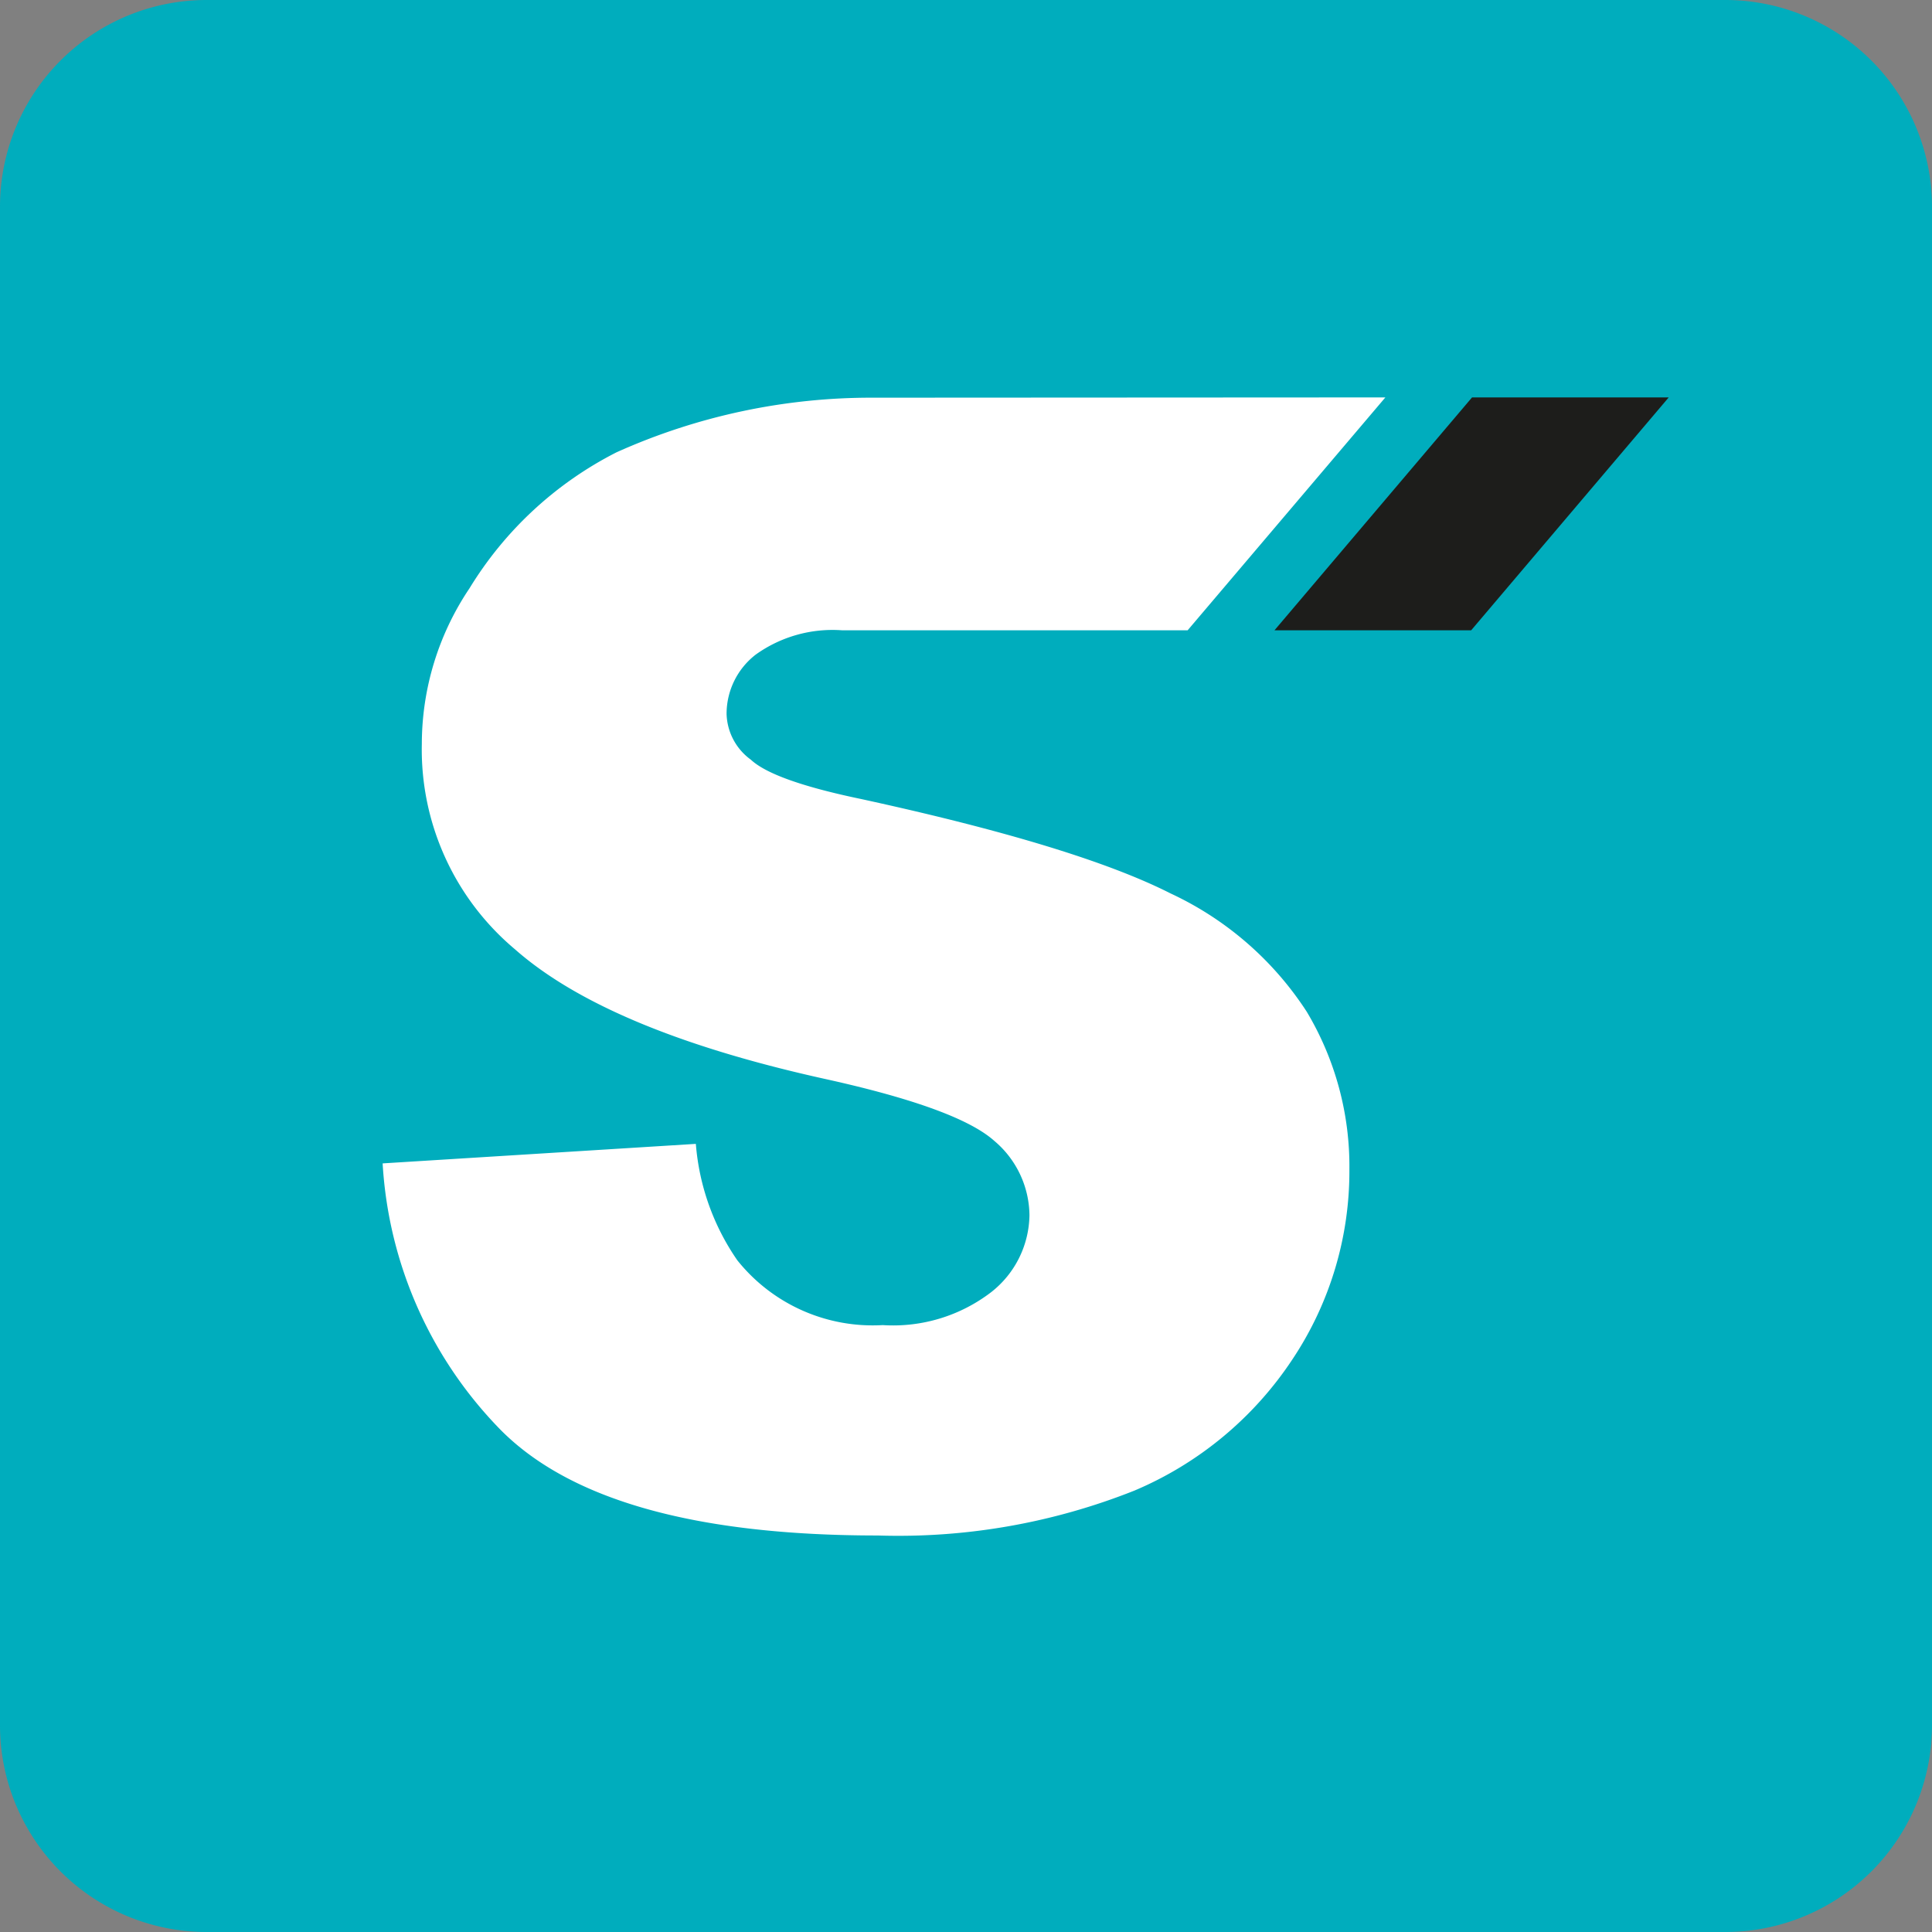
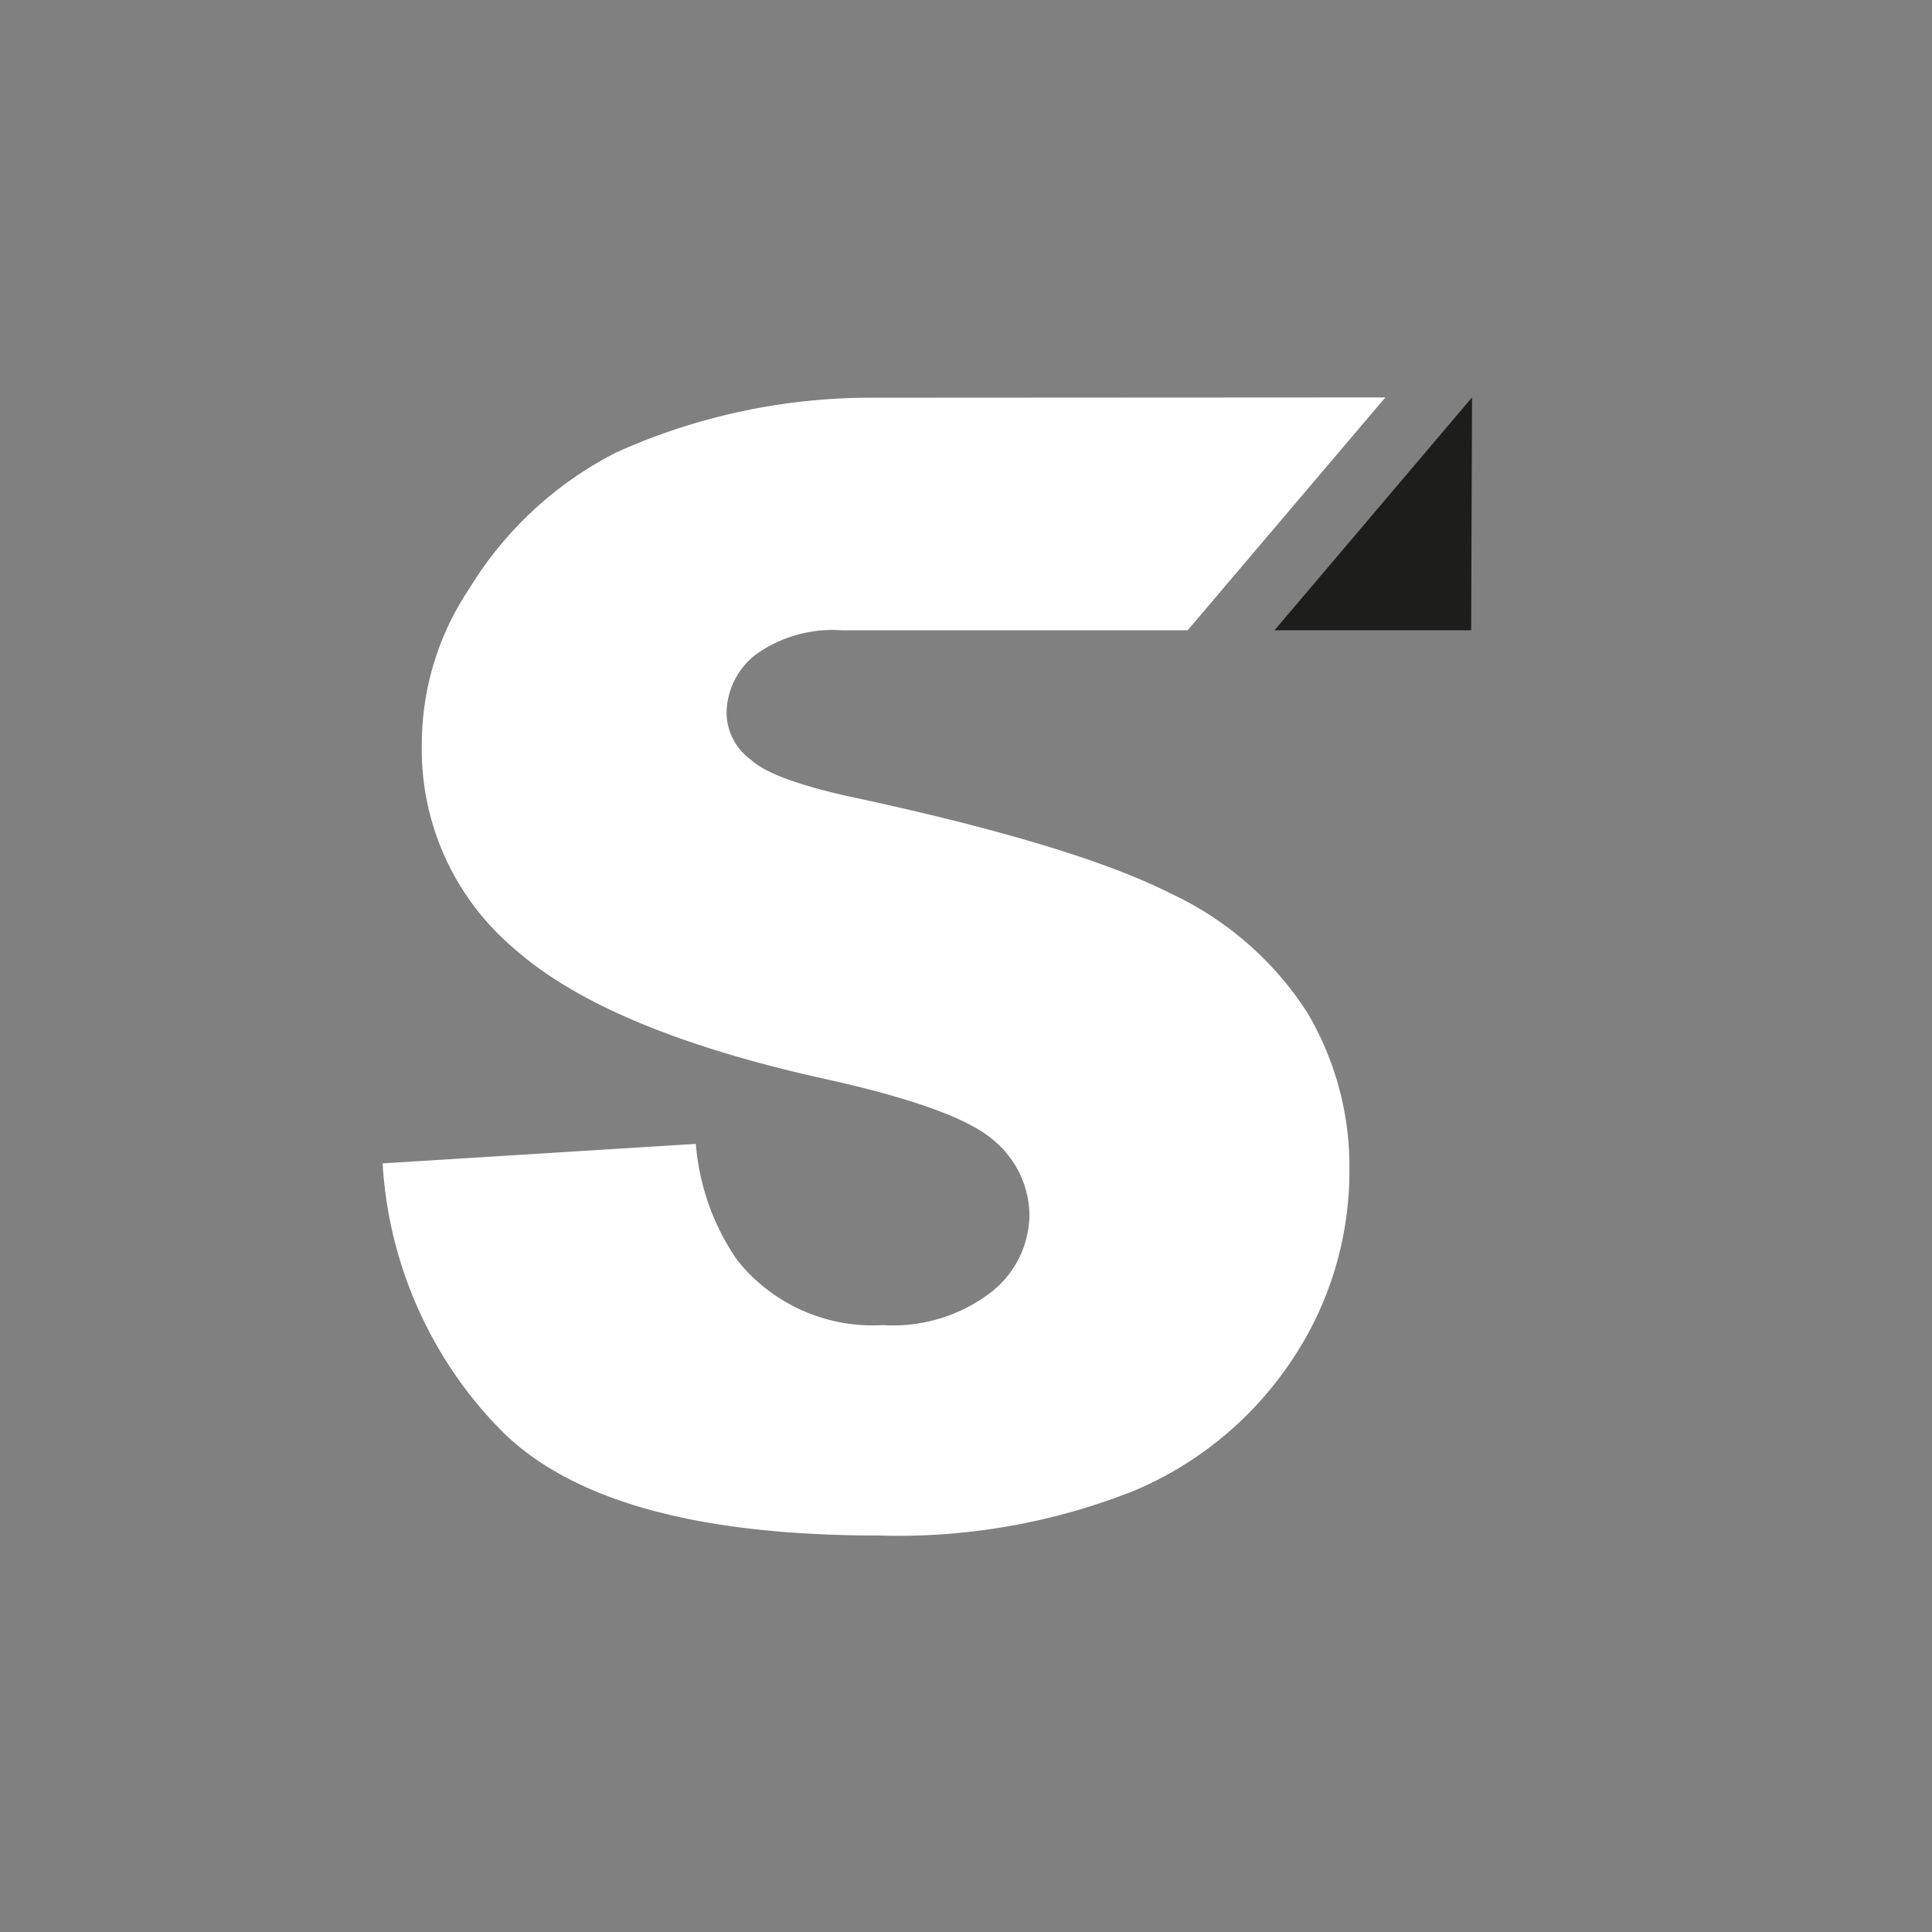
<svg xmlns="http://www.w3.org/2000/svg" id="Logo" width="77" height="77" viewBox="0 0 77 77">
  <rect x="0" y="0" width="77" height="77" fill="#808080" stroke="none" />
-   <path id="Path_1" data-name="Path 1" d="M68.762,77H8.238A8.238,8.238,0,0,1,0,68.762V8.238A8.238,8.238,0,0,1,8.238,0H68.762A8.245,8.245,0,0,1,77,8.238V68.762A8.245,8.245,0,0,1,68.762,77" fill="#00adbd" />
  <path id="Path_2" data-name="Path 2" d="M61.734,22.61l-7.881,9.282H40.088a5.254,5.254,0,0,0-3.447.967,2.984,2.984,0,0,0-1.163,2.368,2.333,2.333,0,0,0,.967,1.821q.9.841,4.4,1.569,8.6,1.87,12.329,3.762A13,13,0,0,1,58.6,47.093a12,12,0,0,1,1.7,6.3,13.506,13.506,0,0,1-2.263,7.544,14.143,14.143,0,0,1-6.3,5.24A25.462,25.462,0,0,1,41.5,67.968q-10.844,0-15.019-4.2A16.546,16.546,0,0,1,21.77,53.138l12.483-.778A9.457,9.457,0,0,0,35.906,57,6.906,6.906,0,0,0,41.7,59.583a6.424,6.424,0,0,0,4.329-1.317,3.965,3.965,0,0,0,1.52-3.061,3.923,3.923,0,0,0-1.4-2.963q-1.45-1.3-6.732-2.466Q30.723,47.856,27.038,44.6a10.389,10.389,0,0,1-3.706-8.182,11.131,11.131,0,0,1,1.9-6.2A14.629,14.629,0,0,1,31.087,24.8a24.742,24.742,0,0,1,10.248-2.179Z" transform="translate(-6.52 -6.771)" fill="#fff" />
-   <path id="Path_3" data-name="Path 3" d="M80.384,22.61,72.51,31.892h7.839l7.874-9.282Z" transform="translate(-21.716 -6.771)" fill="#1d1d1b" />
+   <path id="Path_3" data-name="Path 3" d="M80.384,22.61,72.51,31.892h7.839Z" transform="translate(-21.716 -6.771)" fill="#1d1d1b" />
</svg>